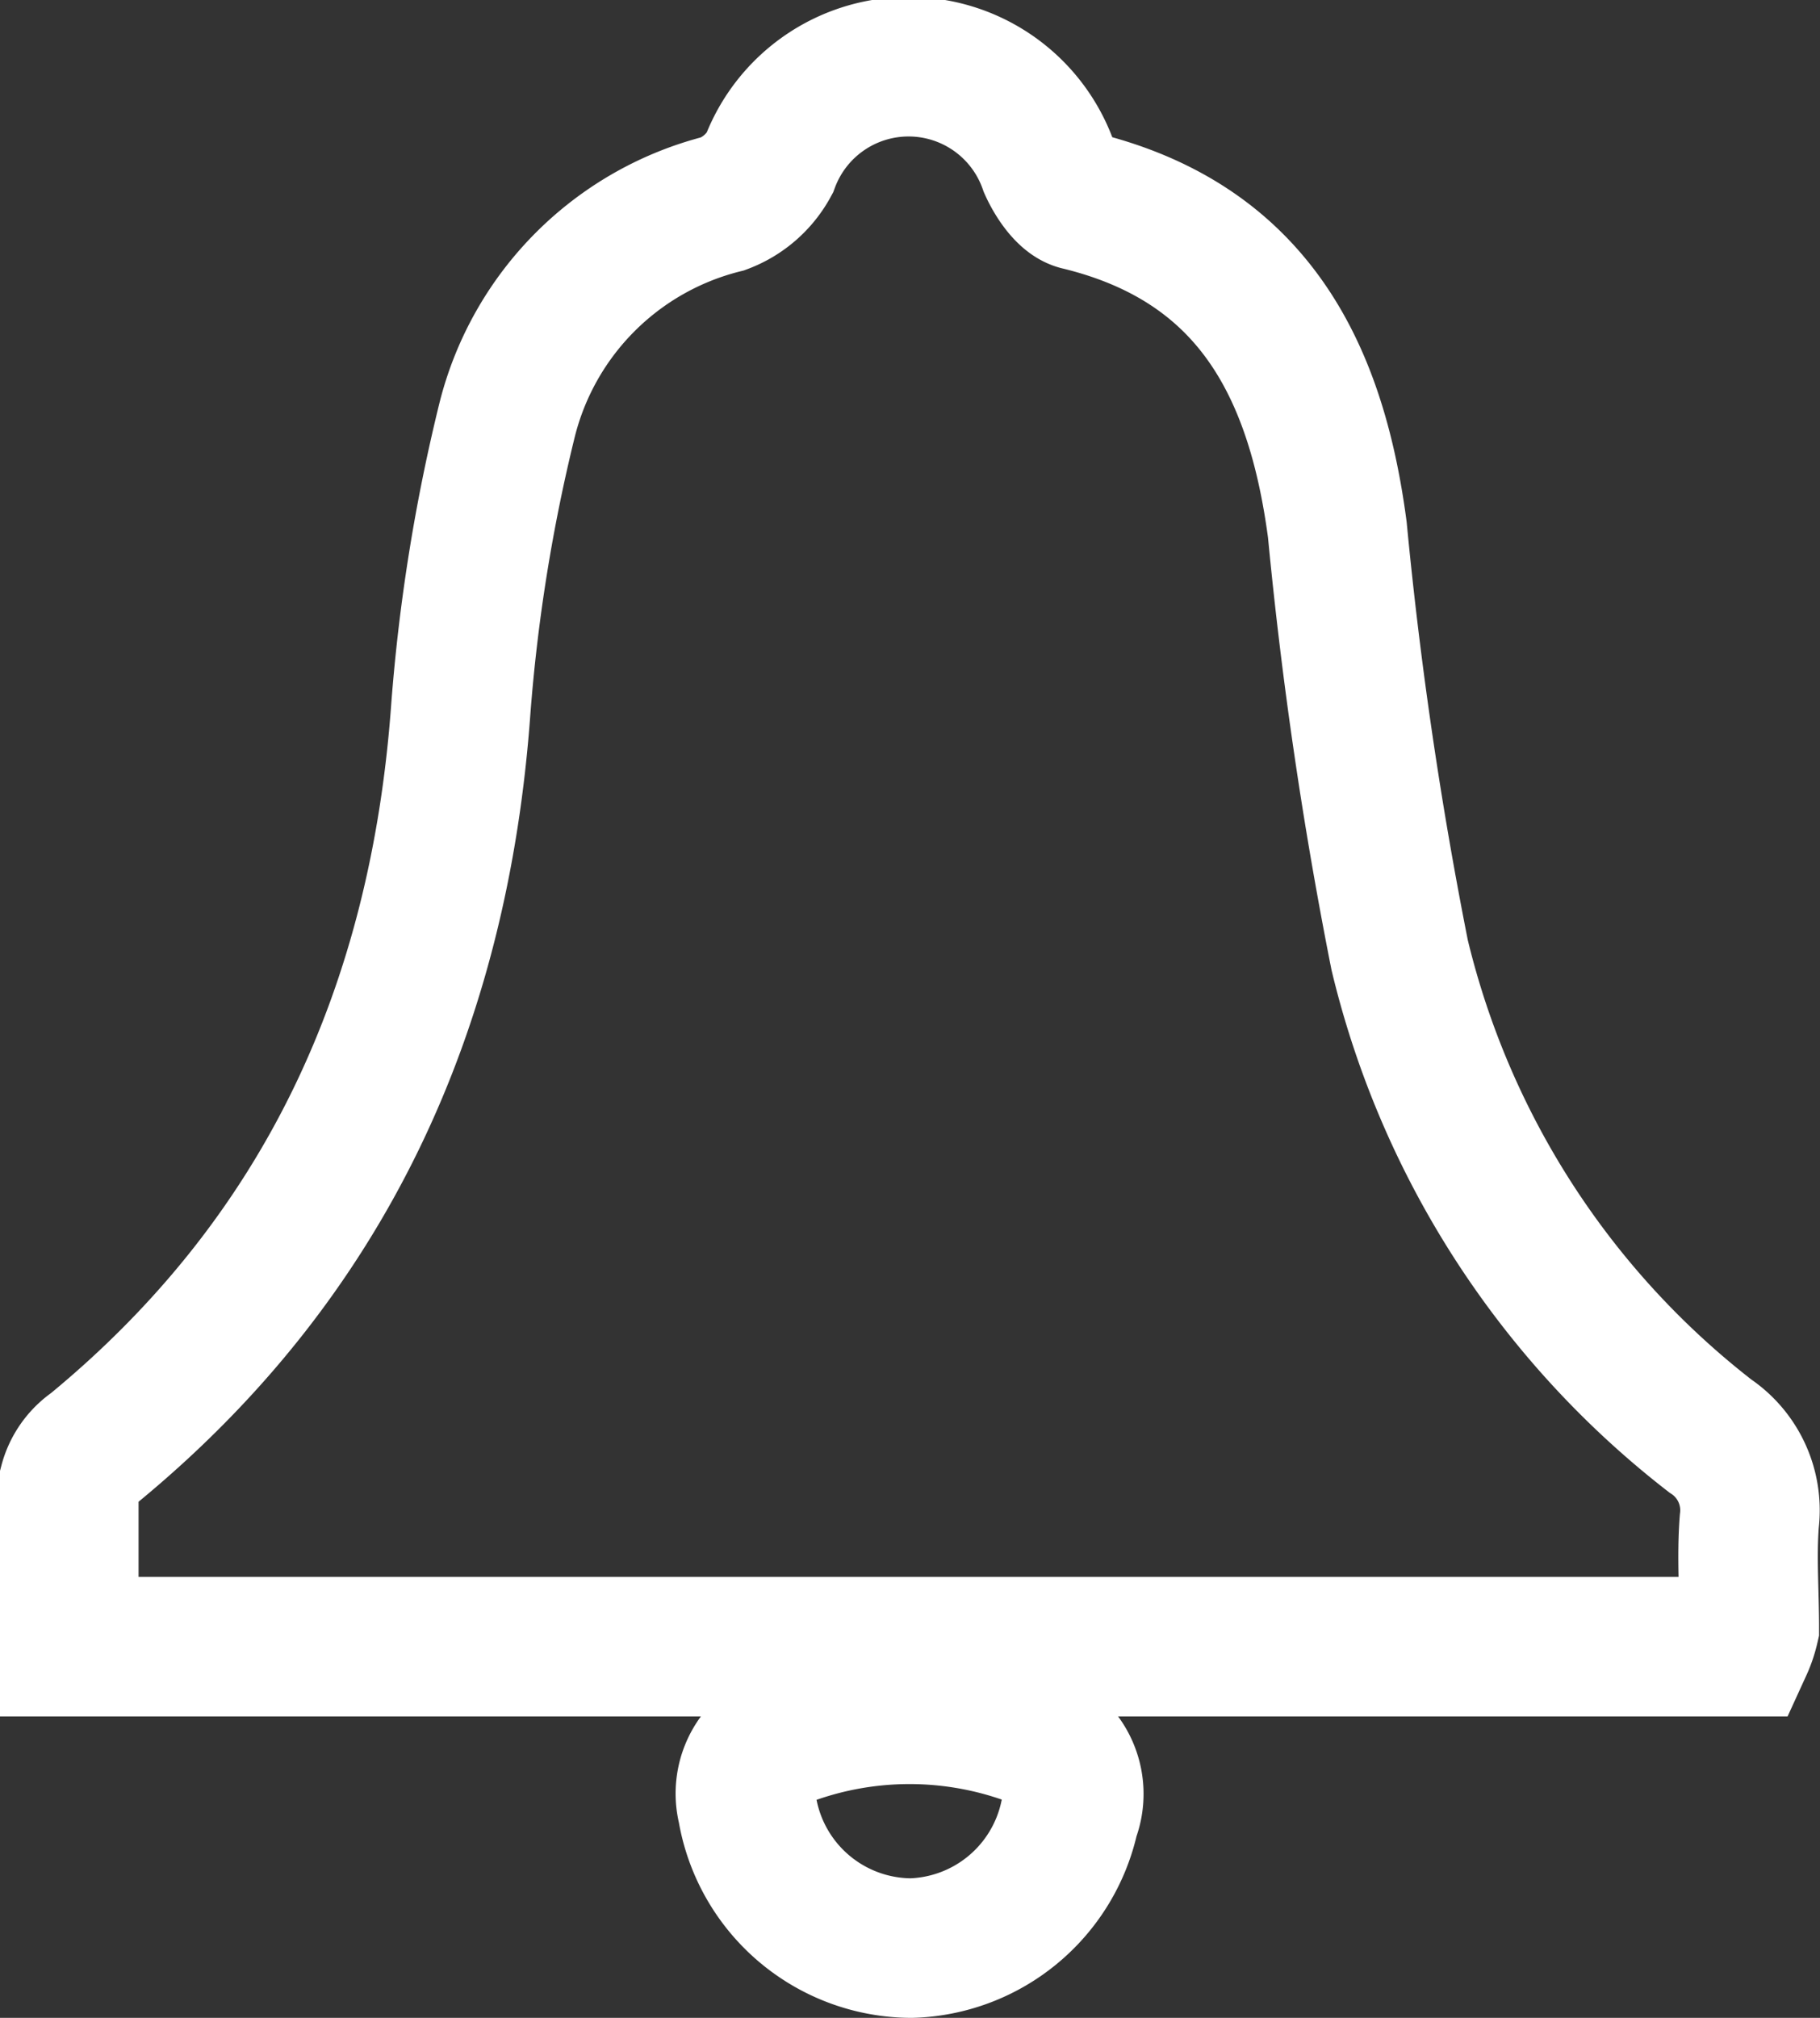
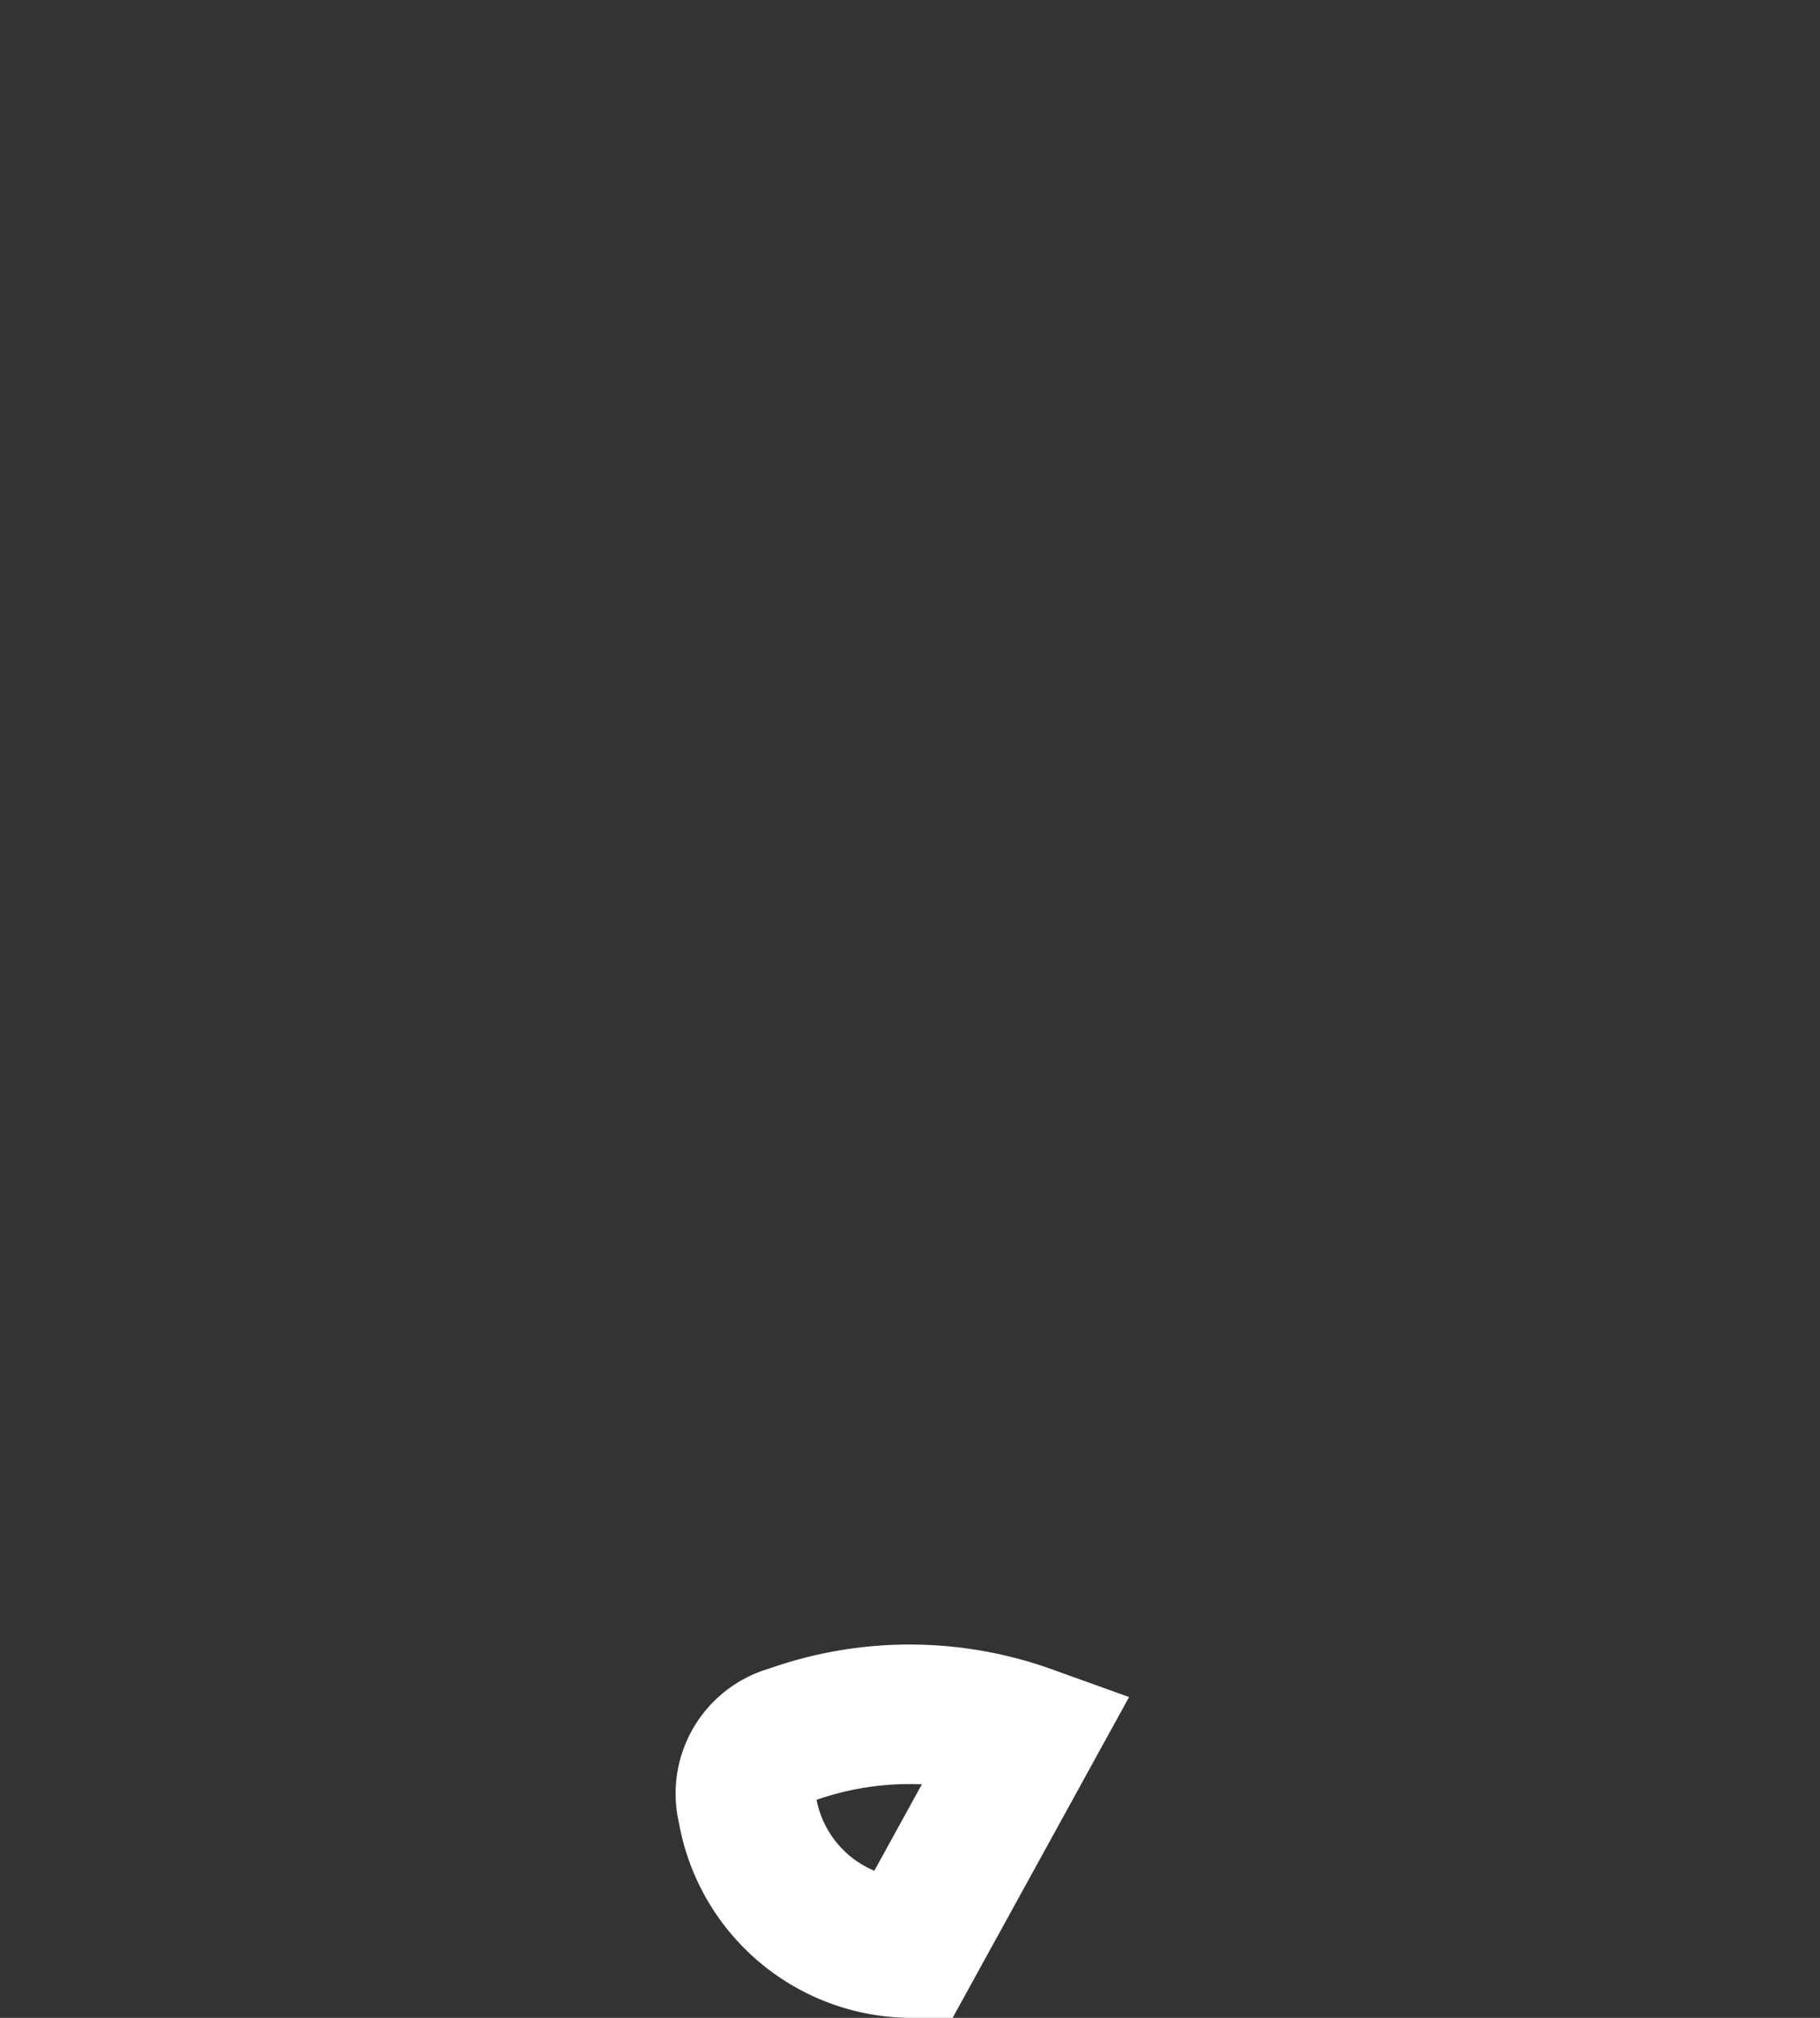
<svg xmlns="http://www.w3.org/2000/svg" viewBox="0 0 39.14 43.38">
  <rect x="0" y="0" width="39.14" height="43.38" fill="#333333" stroke="none" />
  <title>Asset 10</title>
  <g id="Layer_2" data-name="Layer 2">
    <g id="Layer_1-2" data-name="Layer 1">
      <g id="_Group_" data-name="&lt;Group&gt;">
-         <path id="_Path_" data-name="&lt;Path&gt;" d="M37.48,35.4h-36c0-1.2,0-2.36,0-3.51a1.3,1.3,0,0,1,.53-.75c5-4.11,7.44-9.5,7.9-15.9a38.06,38.06,0,0,1,1-6.23,6.39,6.39,0,0,1,4.64-4.63,1.89,1.89,0,0,0,1-.87,3.19,3.19,0,0,1,6,.06c.13.29.38.67.64.74,3.73.9,5.11,3.6,5.57,7.08a91.88,91.88,0,0,0,1.34,9.14,18.56,18.56,0,0,0,6.68,10.34,1.92,1.92,0,0,1,.84,1.83c-.06.76,0,1.53,0,2.29A2.16,2.16,0,0,1,37.48,35.4Z" fill="none" stroke="#fff" stroke-miterlimit="10" stroke-width="3" />
-         <path id="_Path_2" data-name="&lt;Path&gt;" d="M19.6,41.88a3.59,3.59,0,0,1-3.53-3A1.3,1.3,0,0,1,17,37.3a7.57,7.57,0,0,1,5.12,0A1.31,1.31,0,0,1,23,39.05,3.59,3.59,0,0,1,19.6,41.88Z" fill="none" stroke="#fff" stroke-miterlimit="10" stroke-width="3" />
+         <path id="_Path_2" data-name="&lt;Path&gt;" d="M19.6,41.88a3.59,3.59,0,0,1-3.53-3A1.3,1.3,0,0,1,17,37.3a7.57,7.57,0,0,1,5.12,0Z" fill="none" stroke="#fff" stroke-miterlimit="10" stroke-width="3" />
      </g>
    </g>
  </g>
</svg>